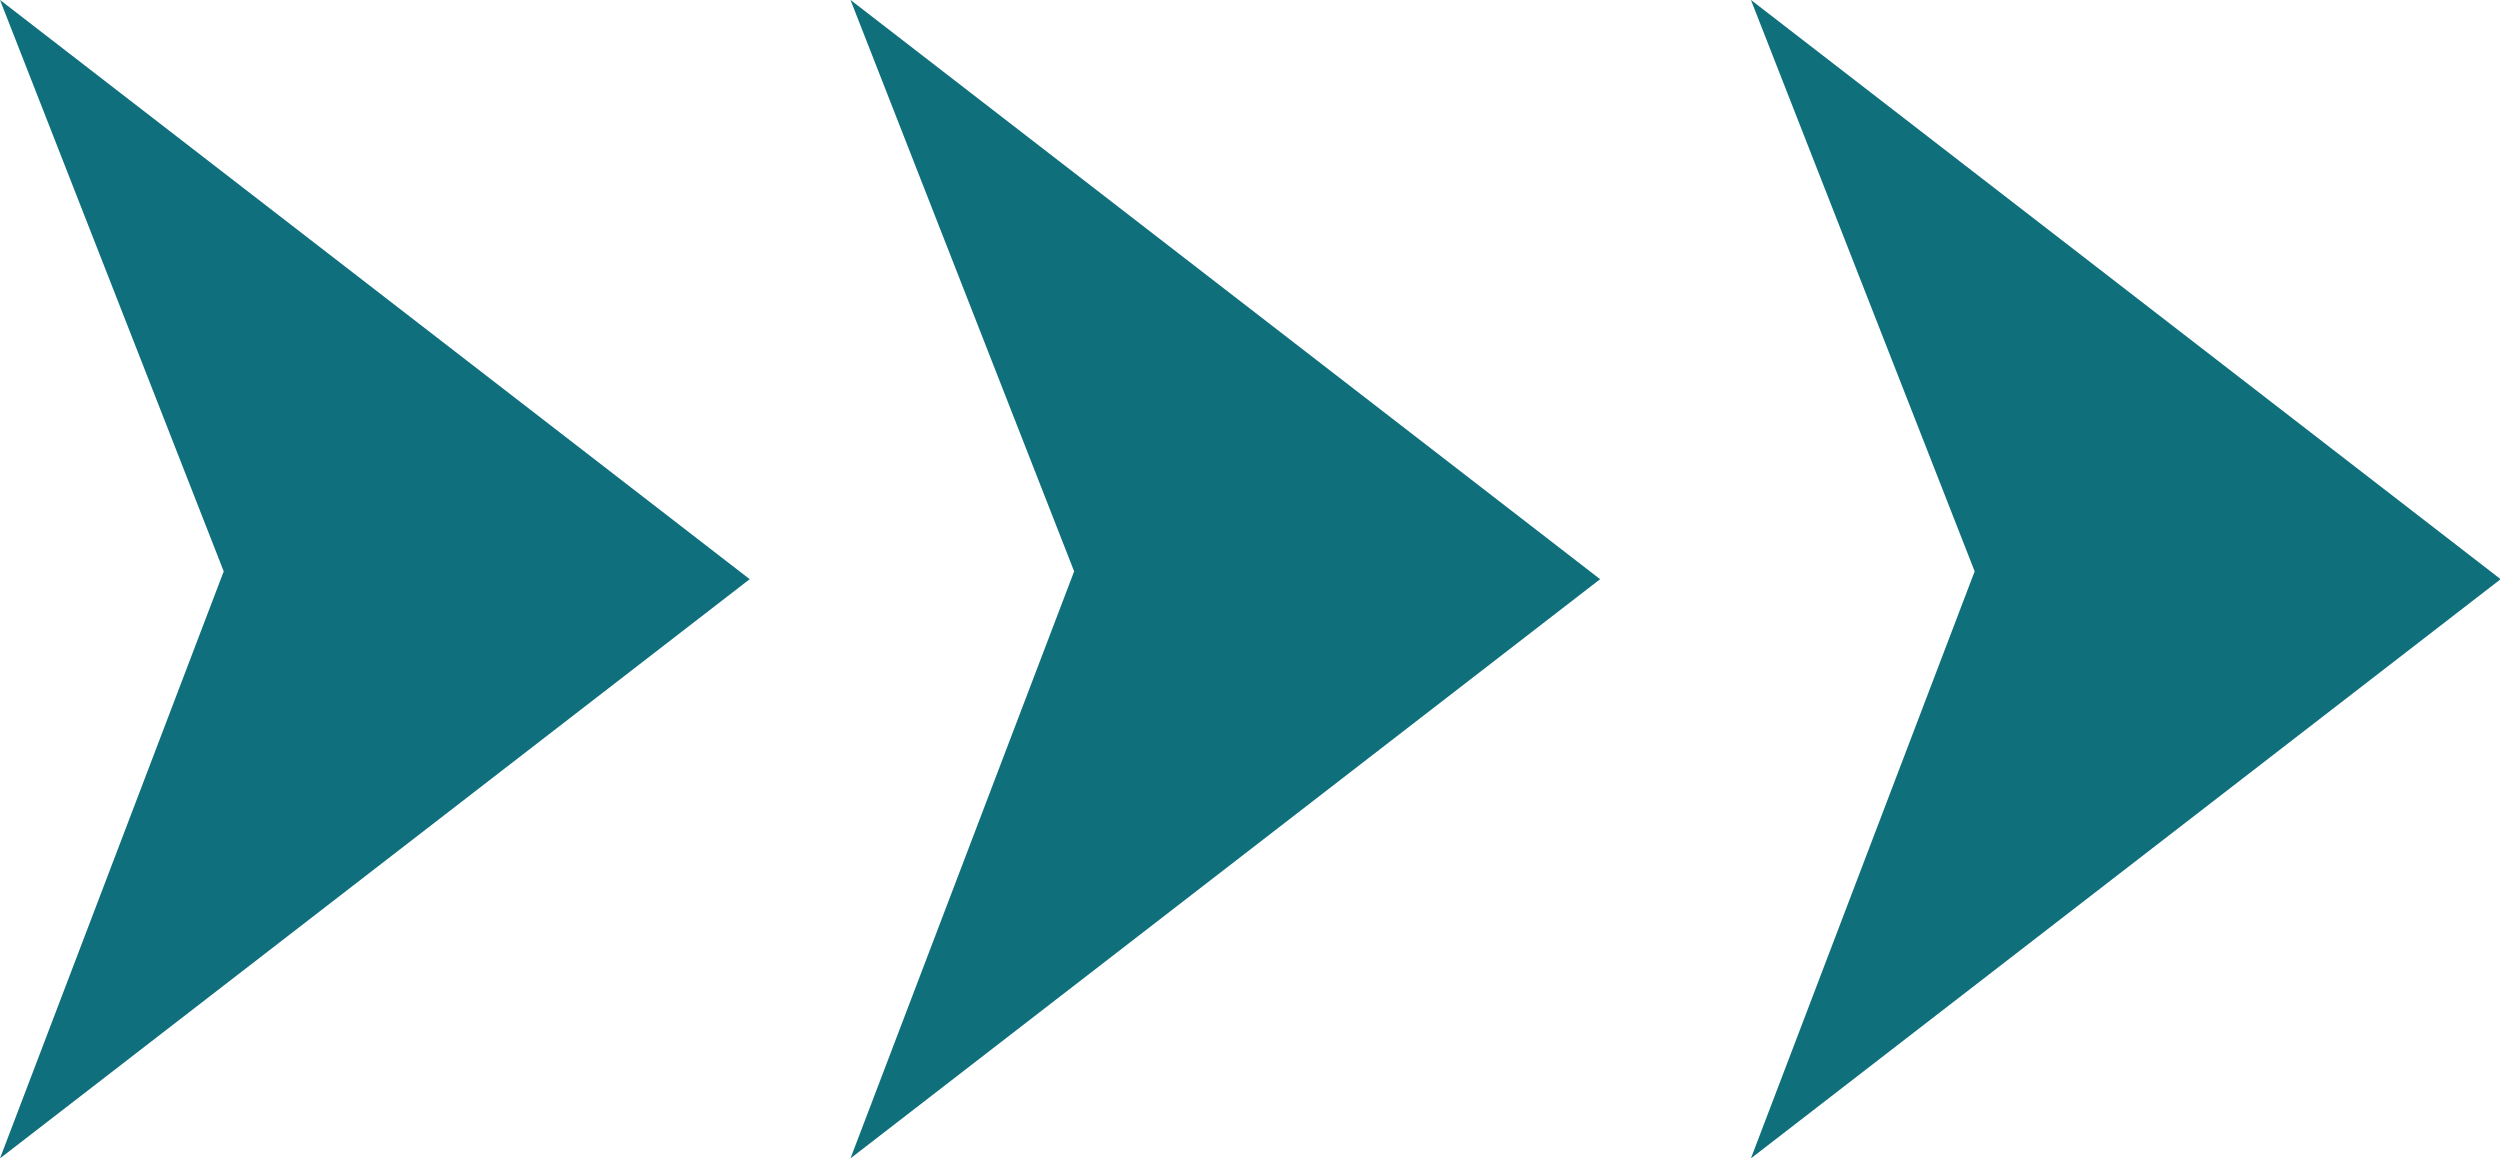
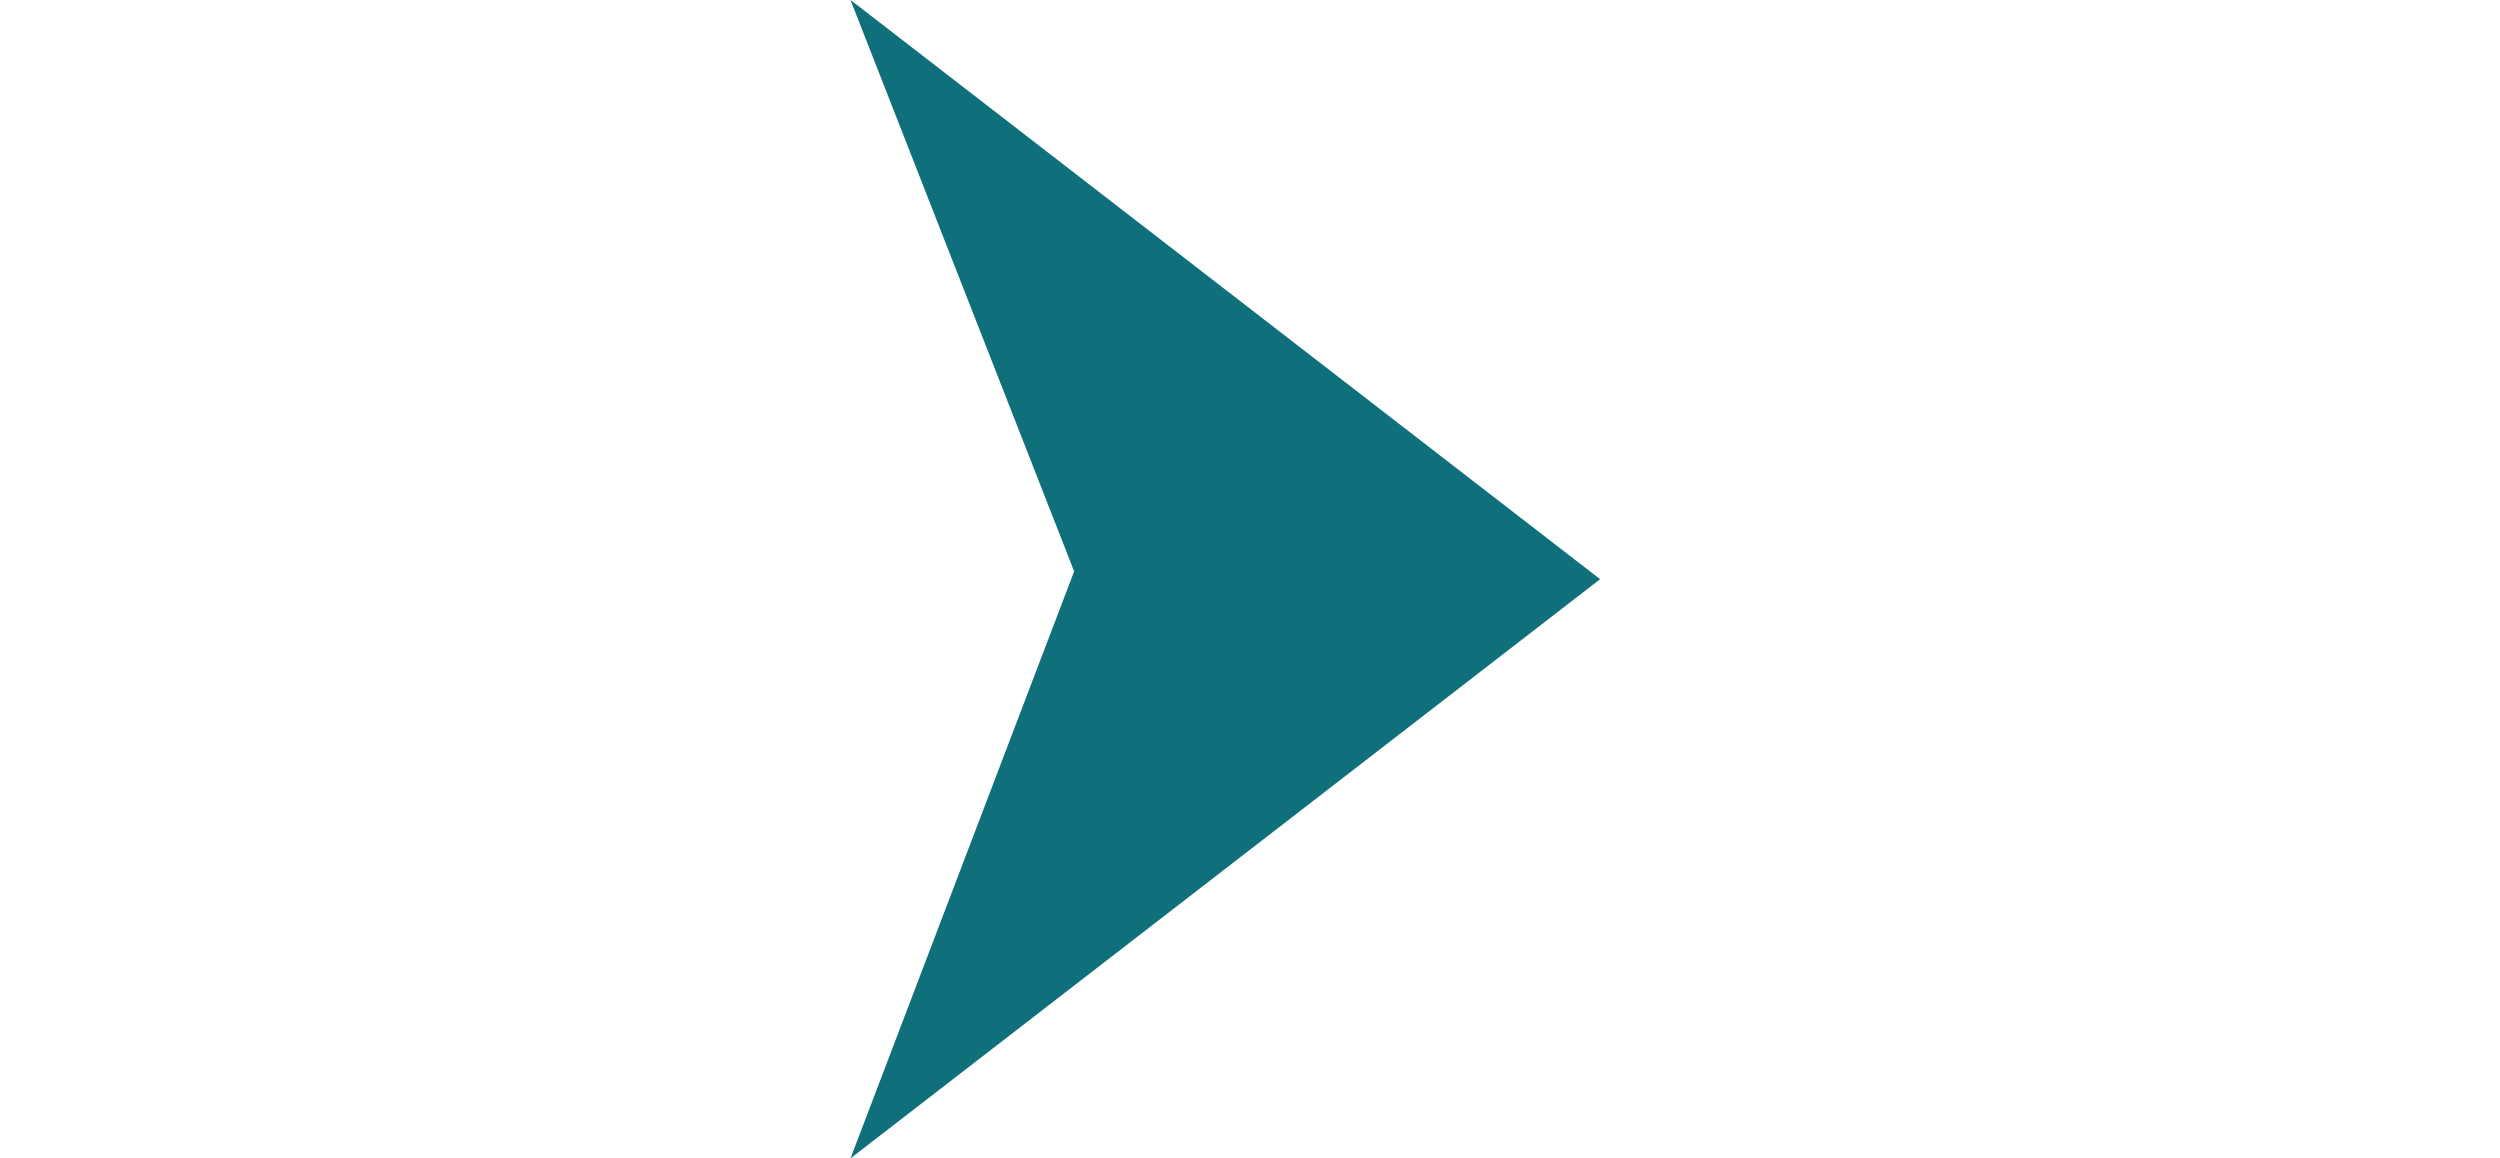
<svg xmlns="http://www.w3.org/2000/svg" fill="#000000" height="66.4" preserveAspectRatio="xMidYMid meet" version="1" viewBox="0.0 0.0 143.3 66.4" width="143.3" zoomAndPan="magnify">
  <defs>
    <clipPath id="a">
-       <path d="M 0 0 L 43 0 L 43 66.398 L 0 66.398 Z M 0 0" />
+       <path d="M 0 0 L 43 66.398 L 0 66.398 Z M 0 0" />
    </clipPath>
    <clipPath id="b">
      <path d="M 48 0 L 92 0 L 92 66.398 L 48 66.398 Z M 48 0" />
    </clipPath>
    <clipPath id="c">
-       <path d="M 100 0 L 143.34 0 L 143.34 66.398 L 100 66.398 Z M 100 0" />
-     </clipPath>
+       </clipPath>
  </defs>
  <g>
    <g clip-path="url(#a)" id="change1_1">
-       <path d="M 0 -0.004 L 42.973 33.199 L 0 66.398 L 12.824 32.75 L 0 -0.004" fill="#0f6f7c" />
-     </g>
+       </g>
    <g clip-path="url(#b)" id="change2_1">
      <path d="M 48.75 -0.004 L 91.719 33.199 L 48.75 66.398 L 61.57 32.75 L 48.75 -0.004" fill="#0f707c" />
    </g>
    <g clip-path="url(#c)" id="change3_1">
-       <path d="M 100.363 -0.004 L 143.336 33.199 L 100.363 66.398 L 113.188 32.75 L 100.363 -0.004" fill="#0f6f7b" />
-     </g>
+       </g>
  </g>
</svg>